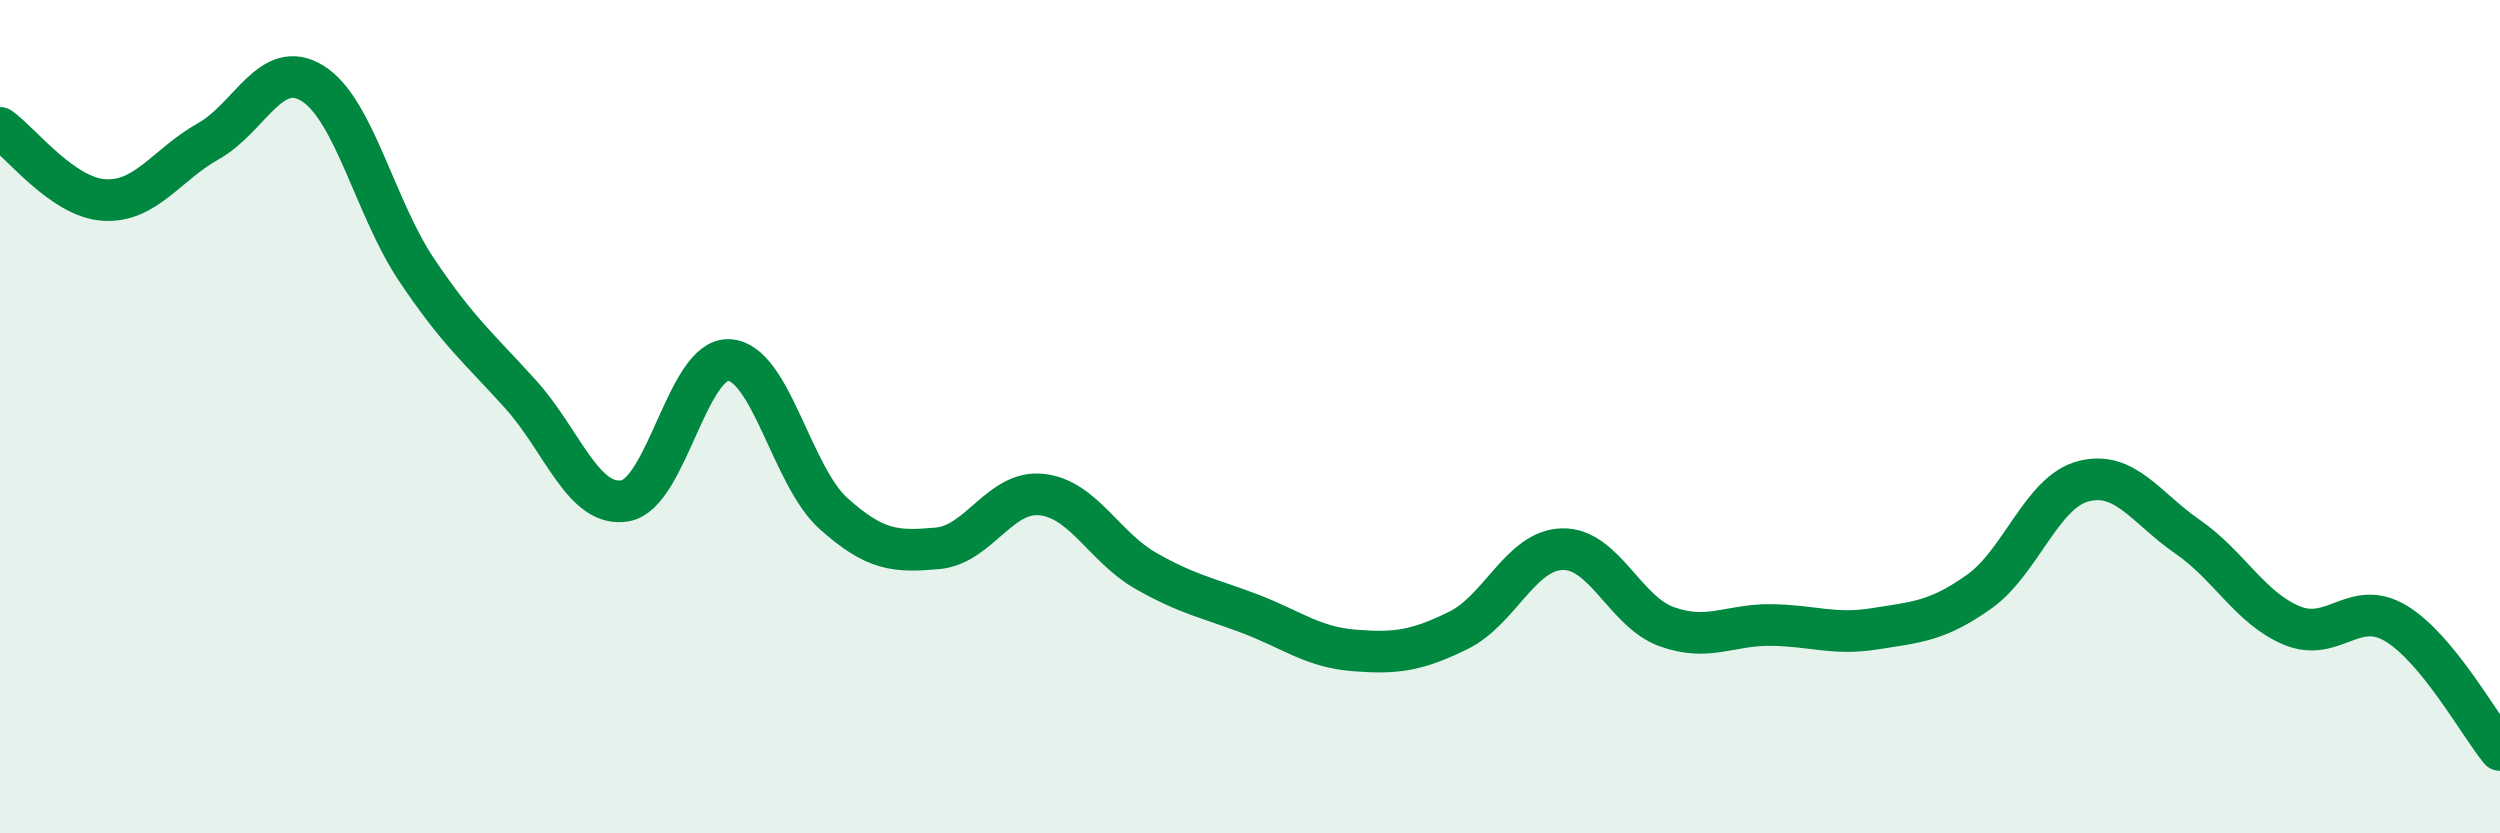
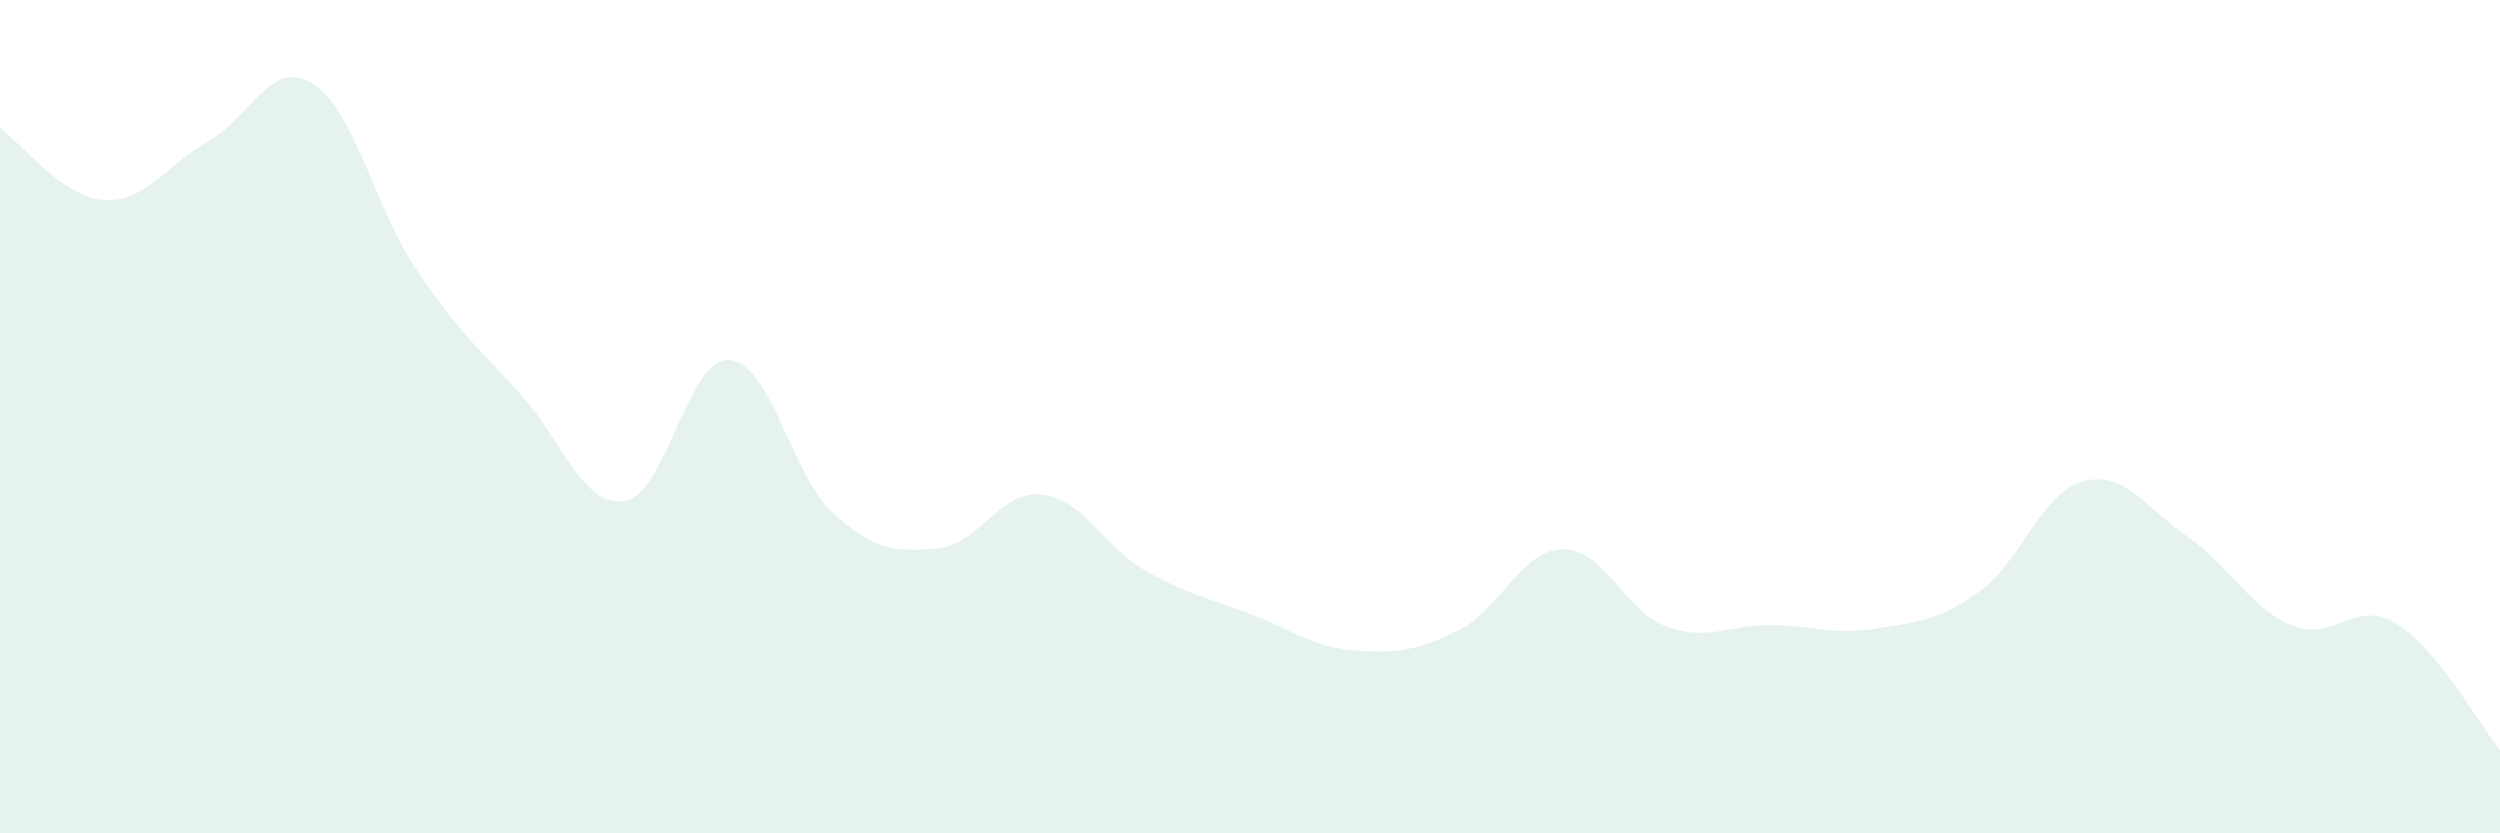
<svg xmlns="http://www.w3.org/2000/svg" width="60" height="20" viewBox="0 0 60 20">
  <path d="M 0,3.07 C 0.5,3.42 1.5,4.74 2.5,4.8 C 3.5,4.86 4,3.95 5,3.39 C 6,2.83 6.5,1.38 7.5,2 C 8.5,2.62 9,4.99 10,6.48 C 11,7.97 11.5,8.36 12.5,9.47 C 13.5,10.58 14,12.19 15,12.02 C 16,11.85 16.5,8.58 17.5,8.64 C 18.5,8.7 19,11.42 20,12.32 C 21,13.22 21.5,13.25 22.5,13.16 C 23.5,13.07 24,11.76 25,11.87 C 26,11.98 26.5,13.13 27.5,13.7 C 28.5,14.27 29,14.35 30,14.73 C 31,15.11 31.5,15.53 32.5,15.61 C 33.5,15.69 34,15.62 35,15.13 C 36,14.64 36.5,13.2 37.5,13.18 C 38.5,13.16 39,14.68 40,15.04 C 41,15.4 41.5,14.99 42.5,15 C 43.5,15.01 44,15.25 45,15.09 C 46,14.93 46.5,14.91 47.5,14.2 C 48.5,13.49 49,11.81 50,11.55 C 51,11.29 51.5,12.19 52.5,12.88 C 53.5,13.57 54,14.59 55,15.01 C 56,15.43 56.5,14.36 57.5,14.96 C 58.5,15.56 59.5,17.39 60,18L60 20L0 20Z" fill="#008740" opacity="0.1" stroke-linecap="round" stroke-linejoin="round" />
-   <path d="M 0,3.07 C 0.5,3.42 1.5,4.74 2.5,4.8 C 3.5,4.86 4,3.95 5,3.39 C 6,2.83 6.5,1.38 7.5,2 C 8.5,2.62 9,4.99 10,6.48 C 11,7.97 11.5,8.36 12.5,9.47 C 13.5,10.58 14,12.19 15,12.02 C 16,11.85 16.5,8.58 17.5,8.64 C 18.5,8.7 19,11.42 20,12.32 C 21,13.22 21.5,13.25 22.5,13.16 C 23.5,13.07 24,11.76 25,11.87 C 26,11.98 26.5,13.13 27.5,13.7 C 28.5,14.27 29,14.35 30,14.73 C 31,15.11 31.5,15.53 32.5,15.61 C 33.5,15.69 34,15.62 35,15.13 C 36,14.64 36.5,13.2 37.5,13.18 C 38.5,13.16 39,14.68 40,15.04 C 41,15.4 41.5,14.99 42.5,15 C 43.5,15.01 44,15.25 45,15.09 C 46,14.93 46.5,14.91 47.5,14.2 C 48.5,13.49 49,11.81 50,11.55 C 51,11.29 51.5,12.19 52.5,12.88 C 53.5,13.57 54,14.59 55,15.01 C 56,15.43 56.5,14.36 57.5,14.96 C 58.5,15.56 59.5,17.39 60,18" stroke="#008740" stroke-width="1" fill="none" stroke-linecap="round" stroke-linejoin="round" />
</svg>